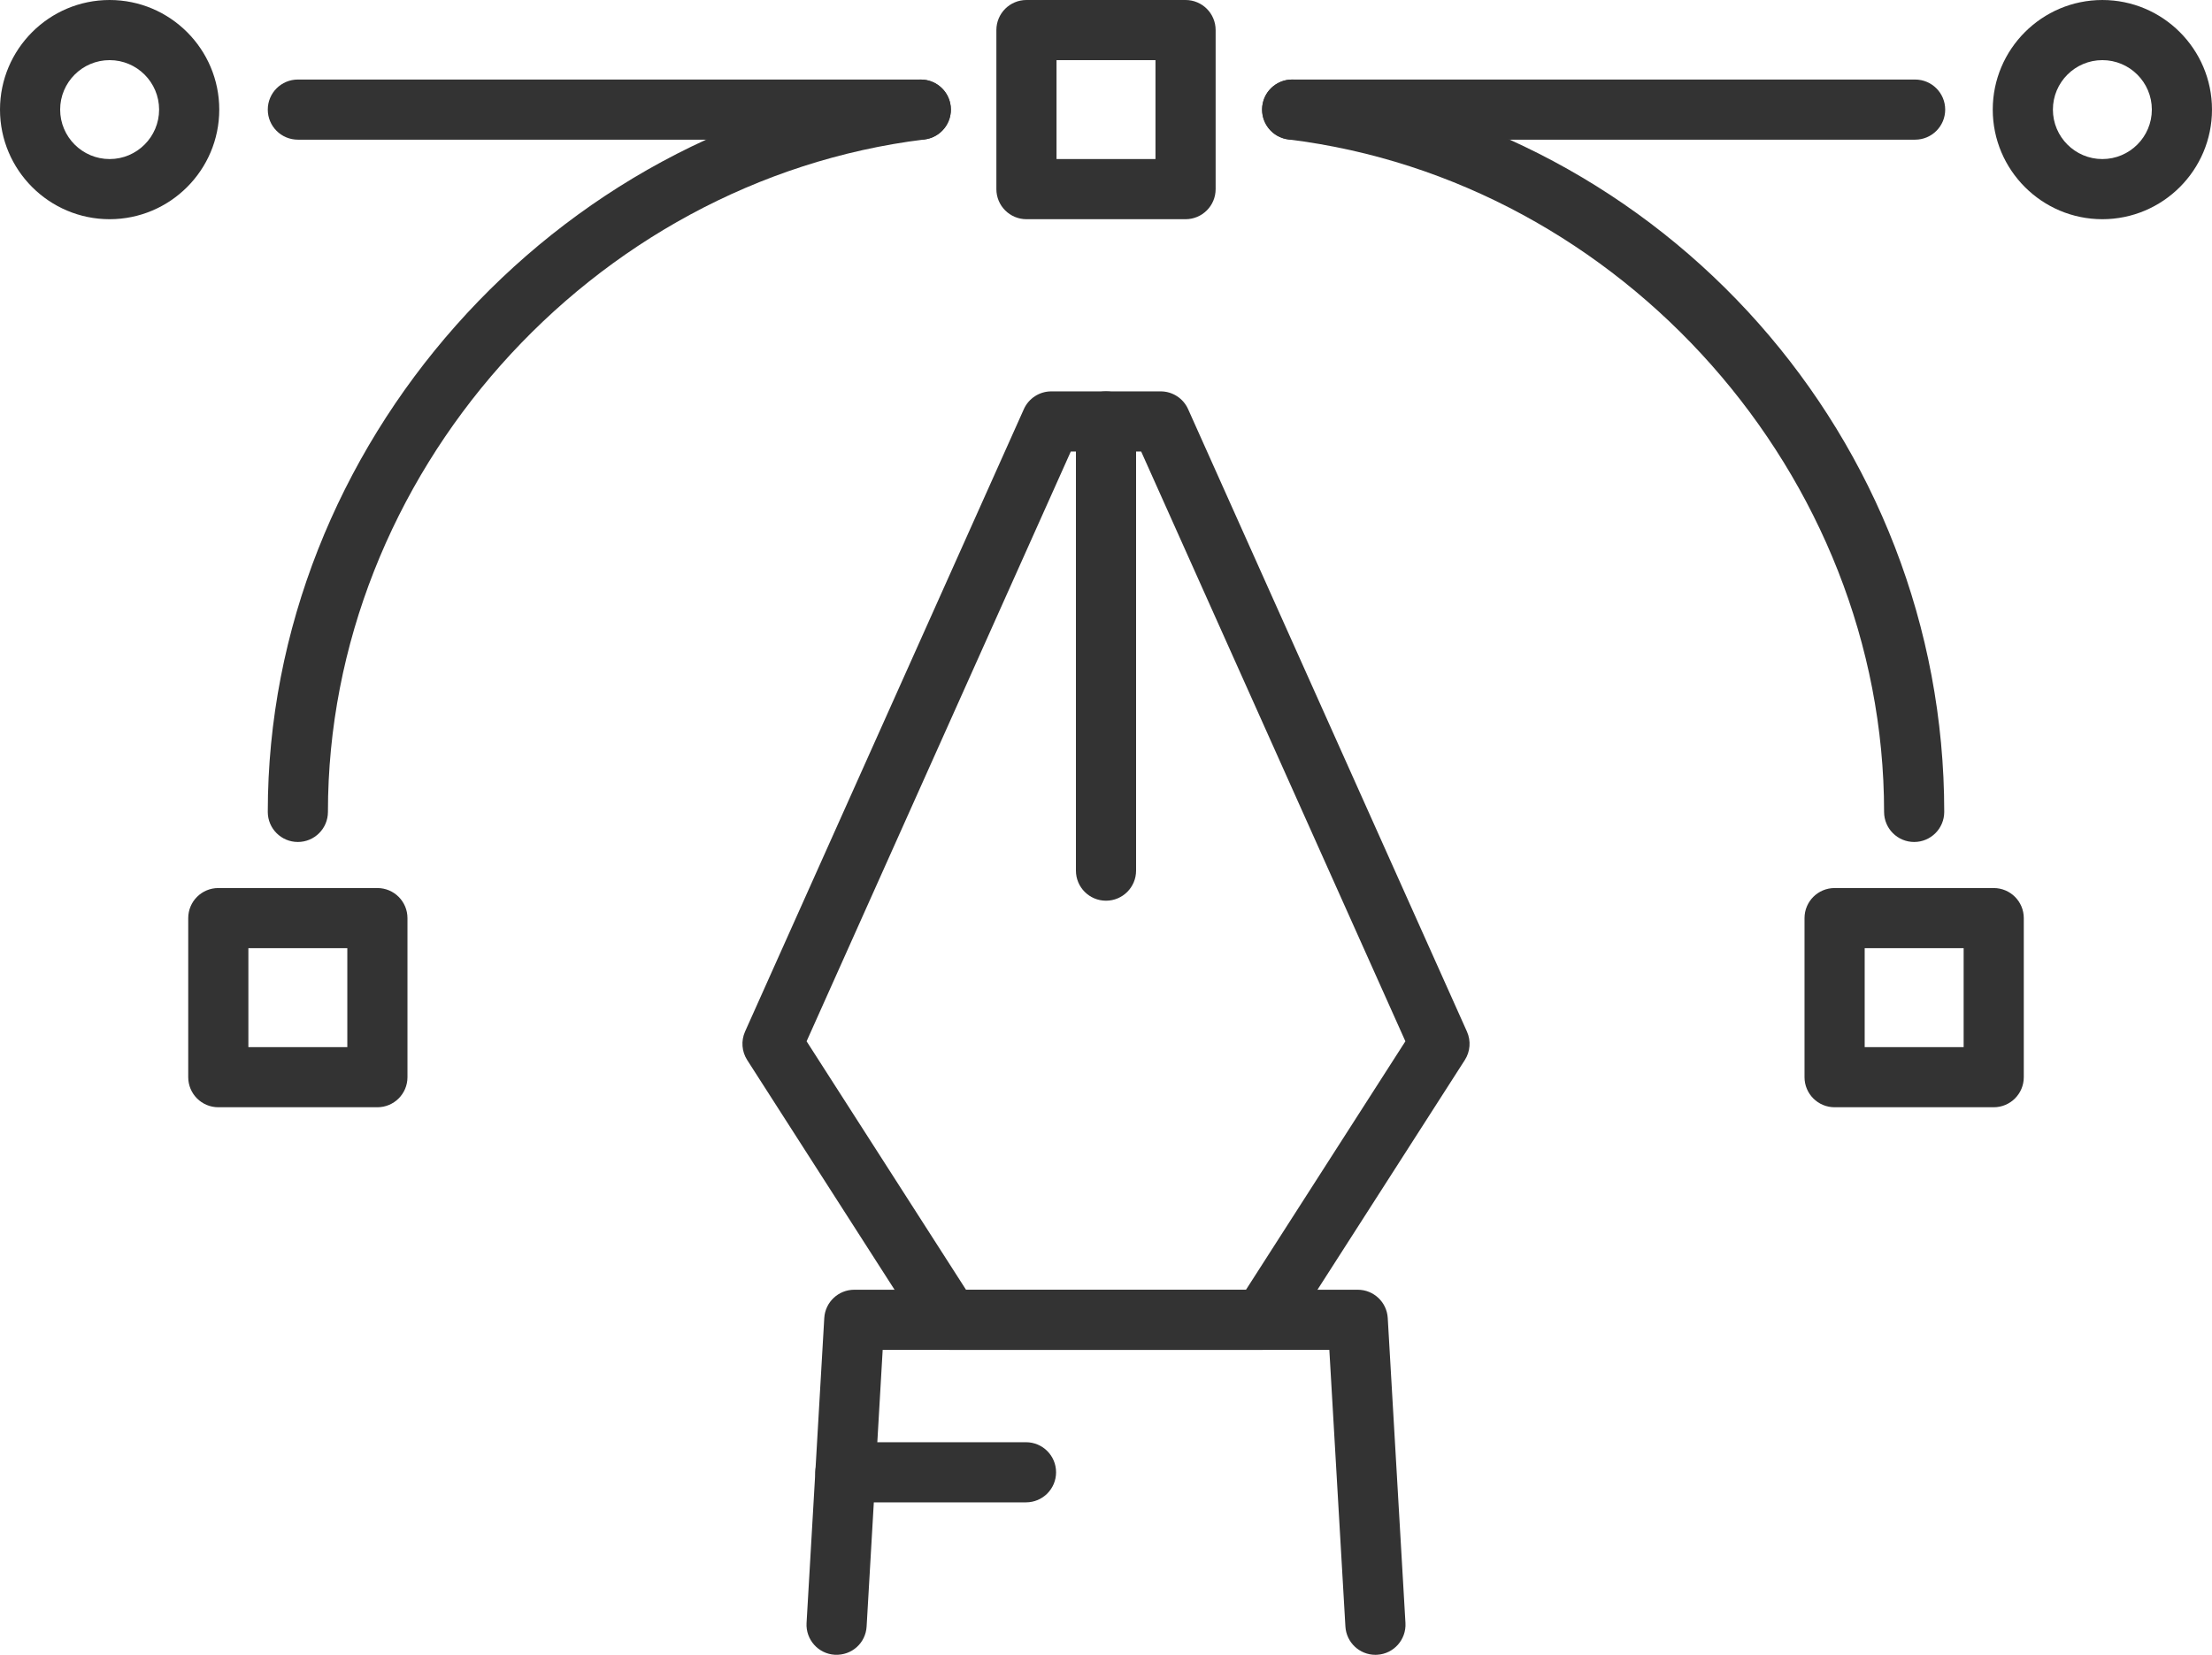
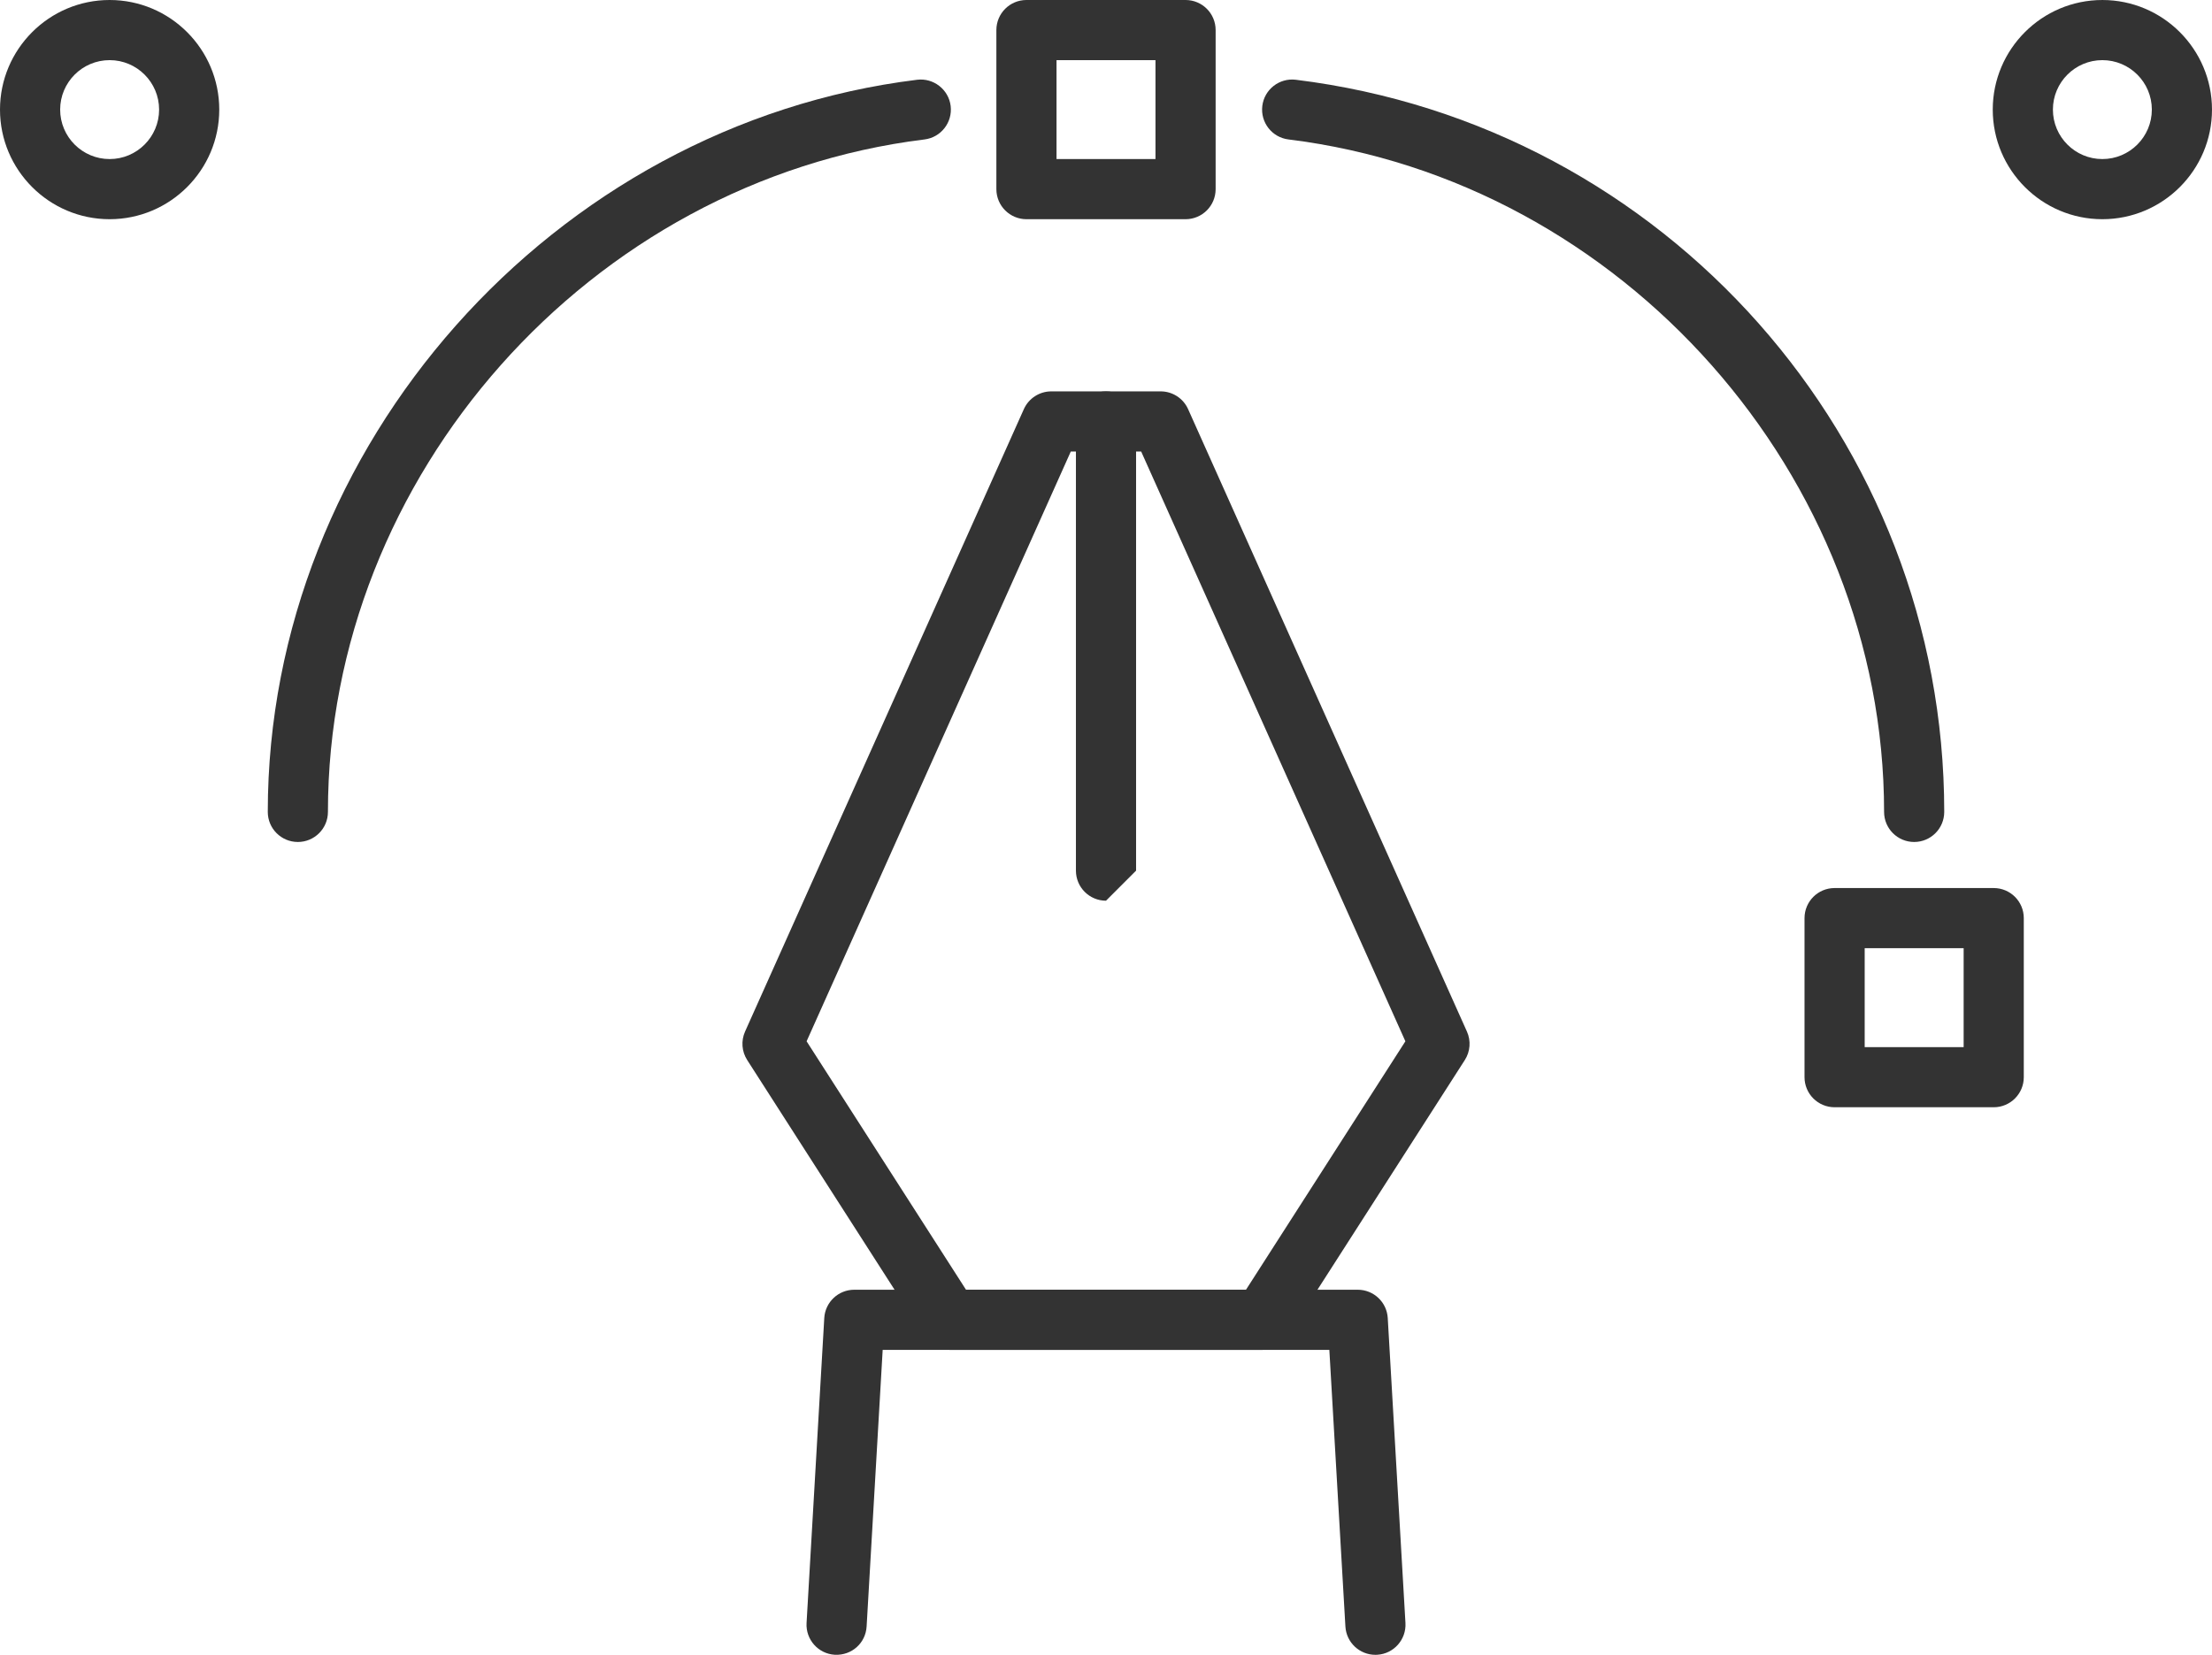
<svg xmlns="http://www.w3.org/2000/svg" xmlns:xlink="http://www.w3.org/1999/xlink" version="1.1" id="Calque_1" x="0px" y="0px" width="278.891px" height="208.699px" viewBox="0 0 278.891 208.699" enable-background="new 0 0 278.891 208.699" xml:space="preserve">
  <g>
    <defs>
      <rect id="SVGID_1_" width="278.891" height="208.699" />
    </defs>
    <clipPath id="SVGID_2_">
      <use xlink:href="#SVGID_1_" overflow="visible" />
    </clipPath>
    <path clip-path="url(#SVGID_2_)" fill="#333333" d="M173.411,208.699c-1.993,0-3.665-1.555-3.781-3.572l-2.025-34.887h-56.316   l-2.025,34.887c-0.121,2.089-1.869,3.667-4.006,3.566c-2.091-0.121-3.686-1.915-3.566-4.006l2.233-38.459   c0.116-2.007,1.777-3.572,3.785-3.572h63.474c2.008,0,3.669,1.565,3.785,3.572l2.232,38.459c0.12,2.091-1.475,3.885-3.565,4.006   C173.562,208.697,173.485,208.699,173.411,208.699" />
    <path clip-path="url(#SVGID_2_)" fill="#333333" d="M159.17,170.24h-39.448c-1.291,0-2.495-0.658-3.191-1.746l-22.322-34.803   c-0.692-1.075-0.794-2.43-0.271-3.596l35.15-78.493c0.611-1.365,1.968-2.243,3.462-2.243h13.788c1.494,0,2.851,0.878,3.46,2.243   l35.154,78.493c0.525,1.166,0.423,2.521-0.269,3.596l-22.322,34.803C161.665,169.582,160.461,170.24,159.17,170.24    M121.796,162.656h35.3l20.096-31.333l-33.312-74.379h-8.874l-33.309,74.379L121.796,162.656z" />
-     <path clip-path="url(#SVGID_2_)" fill="#333333" d="M139.446,113.593c-2.095,0-3.792-1.697-3.792-3.792V53.152   c0-2.095,1.697-3.792,3.792-3.792s3.792,1.697,3.792,3.792v56.649C143.238,111.896,141.541,113.593,139.446,113.593" />
+     <path clip-path="url(#SVGID_2_)" fill="#333333" d="M139.446,113.593c-2.095,0-3.792-1.697-3.792-3.792V53.152   c0-2.095,1.697-3.792,3.792-3.792s3.792,1.697,3.792,3.792v56.649" />
    <path clip-path="url(#SVGID_2_)" fill="#333333" d="M241.339,106.187c-2.095,0-3.792-1.697-3.792-3.792   c0-42.374-32.985-79.627-75.093-84.808c-2.078-0.255-3.555-2.149-3.301-4.227c0.256-2.078,2.147-3.557,4.228-3.301   c46.604,5.736,81.75,45.431,81.75,92.336C245.131,104.49,243.434,106.187,241.339,106.187" />
    <path clip-path="url(#SVGID_2_)" fill="#333333" d="M37.554,106.187c-2.095,0-3.792-1.697-3.792-3.792   c0-46.126,35.963-86.684,81.87-92.336c2.064-0.254,3.972,1.223,4.228,3.301c0.254,2.078-1.223,3.972-3.301,4.227   c-42.175,5.191-75.213,42.442-75.213,84.808C41.346,104.49,39.649,106.187,37.554,106.187" />
-     <path clip-path="url(#SVGID_2_)" fill="#333333" d="M116.096,17.615H37.554c-2.095,0-3.792-1.697-3.792-3.792   c0-2.095,1.697-3.792,3.792-3.792h78.542c2.095,0,3.792,1.697,3.792,3.792C119.888,15.917,118.191,17.615,116.096,17.615" />
-     <path clip-path="url(#SVGID_2_)" fill="#333333" d="M241.46,17.615h-78.542c-2.096,0-3.792-1.697-3.792-3.792   c0-2.095,1.696-3.792,3.792-3.792h78.542c2.095,0,3.792,1.697,3.792,3.792C245.252,15.917,243.555,17.615,241.46,17.615" />
    <path clip-path="url(#SVGID_2_)" fill="#333333" d="M13.822,27.645C6.2,27.645,0,21.444,0,13.823C0,6.201,6.2,0,13.822,0   s13.822,6.2,13.822,13.822C27.644,21.444,21.444,27.645,13.822,27.645 M13.822,7.584c-3.441,0-6.238,2.797-6.238,6.238   c0,3.441,2.797,6.238,6.238,6.238s6.238-2.797,6.238-6.238C20.06,10.381,17.263,7.584,13.822,7.584" />
    <path clip-path="url(#SVGID_2_)" fill="#333333" d="M265.068,27.645c-7.62,0-13.82-6.2-13.82-13.822   c0-7.622,6.2-13.822,13.82-13.822c7.622,0,13.822,6.2,13.822,13.822C278.891,21.444,272.69,27.645,265.068,27.645 M265.068,7.584   c-3.438,0-6.236,2.797-6.236,6.238c0,3.441,2.798,6.238,6.236,6.238c3.441,0,6.238-2.797,6.238-6.238   C271.307,10.381,268.51,7.584,265.068,7.584" />
    <path clip-path="url(#SVGID_2_)" fill="#333333" d="M149.477,27.645h-20.061c-2.095,0-3.792-1.697-3.792-3.792V3.792   c0-2.095,1.697-3.792,3.792-3.792h20.061c2.095,0,3.791,1.697,3.791,3.792v20.061C153.268,25.948,151.571,27.645,149.477,27.645    M133.208,20.061h12.476V7.585h-12.476V20.061z" />
-     <path clip-path="url(#SVGID_2_)" fill="#333333" d="M47.582,139.642H27.524c-2.095,0-3.792-1.697-3.792-3.792v-20.061   c0-2.095,1.697-3.792,3.792-3.792h20.058c2.095,0,3.792,1.697,3.792,3.792v20.061C51.374,137.944,49.677,139.642,47.582,139.642    M31.316,132.058H43.79v-12.477H31.316V132.058z" />
    <path clip-path="url(#SVGID_2_)" fill="#333333" d="M251.369,139.642h-20.061c-2.095,0-3.792-1.697-3.792-3.792v-20.061   c0-2.095,1.697-3.792,3.792-3.792h20.061c2.095,0,3.792,1.697,3.792,3.792v20.061C255.161,137.944,253.464,139.642,251.369,139.642    M235.101,132.058h12.477v-12.477h-12.477V132.058z" />
-     <path clip-path="url(#SVGID_2_)" fill="#333333" d="M129.359,189.471h-22.767c-2.095,0-3.792-1.697-3.792-3.792   s1.697-3.792,3.792-3.792h22.767c2.095,0,3.792,1.697,3.792,3.792S131.454,189.471,129.359,189.471" />
  </g>
</svg>